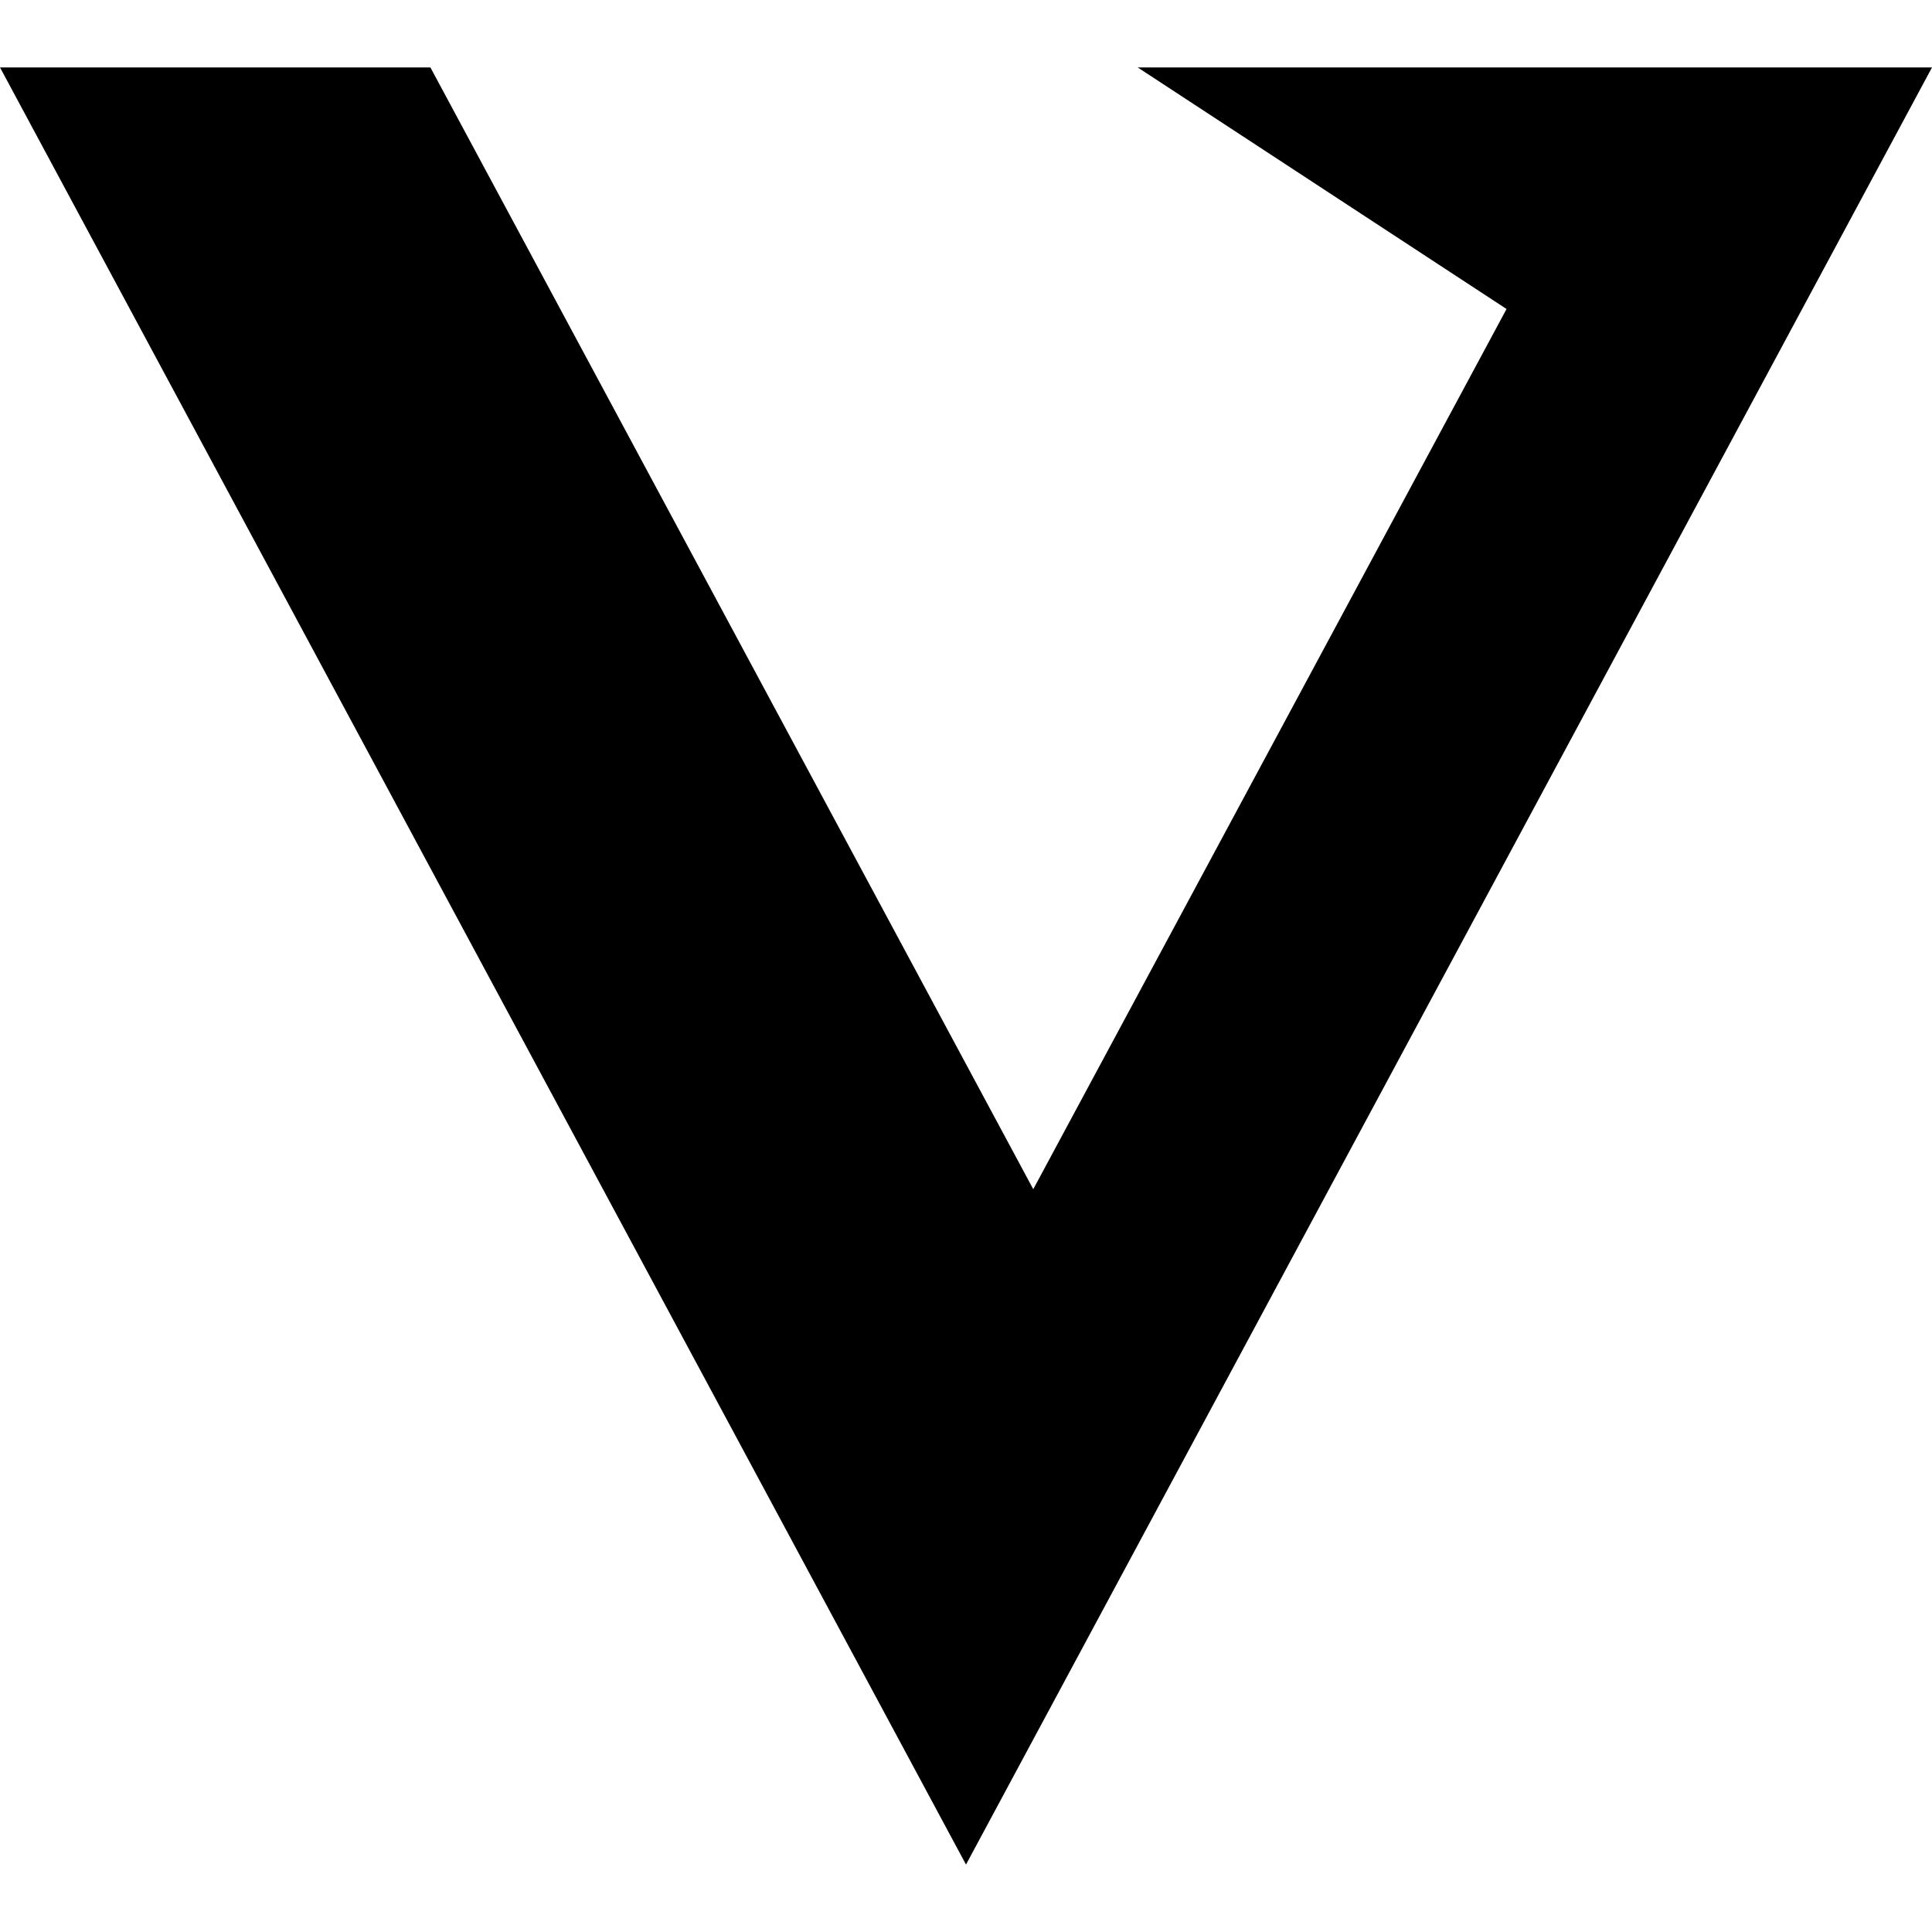
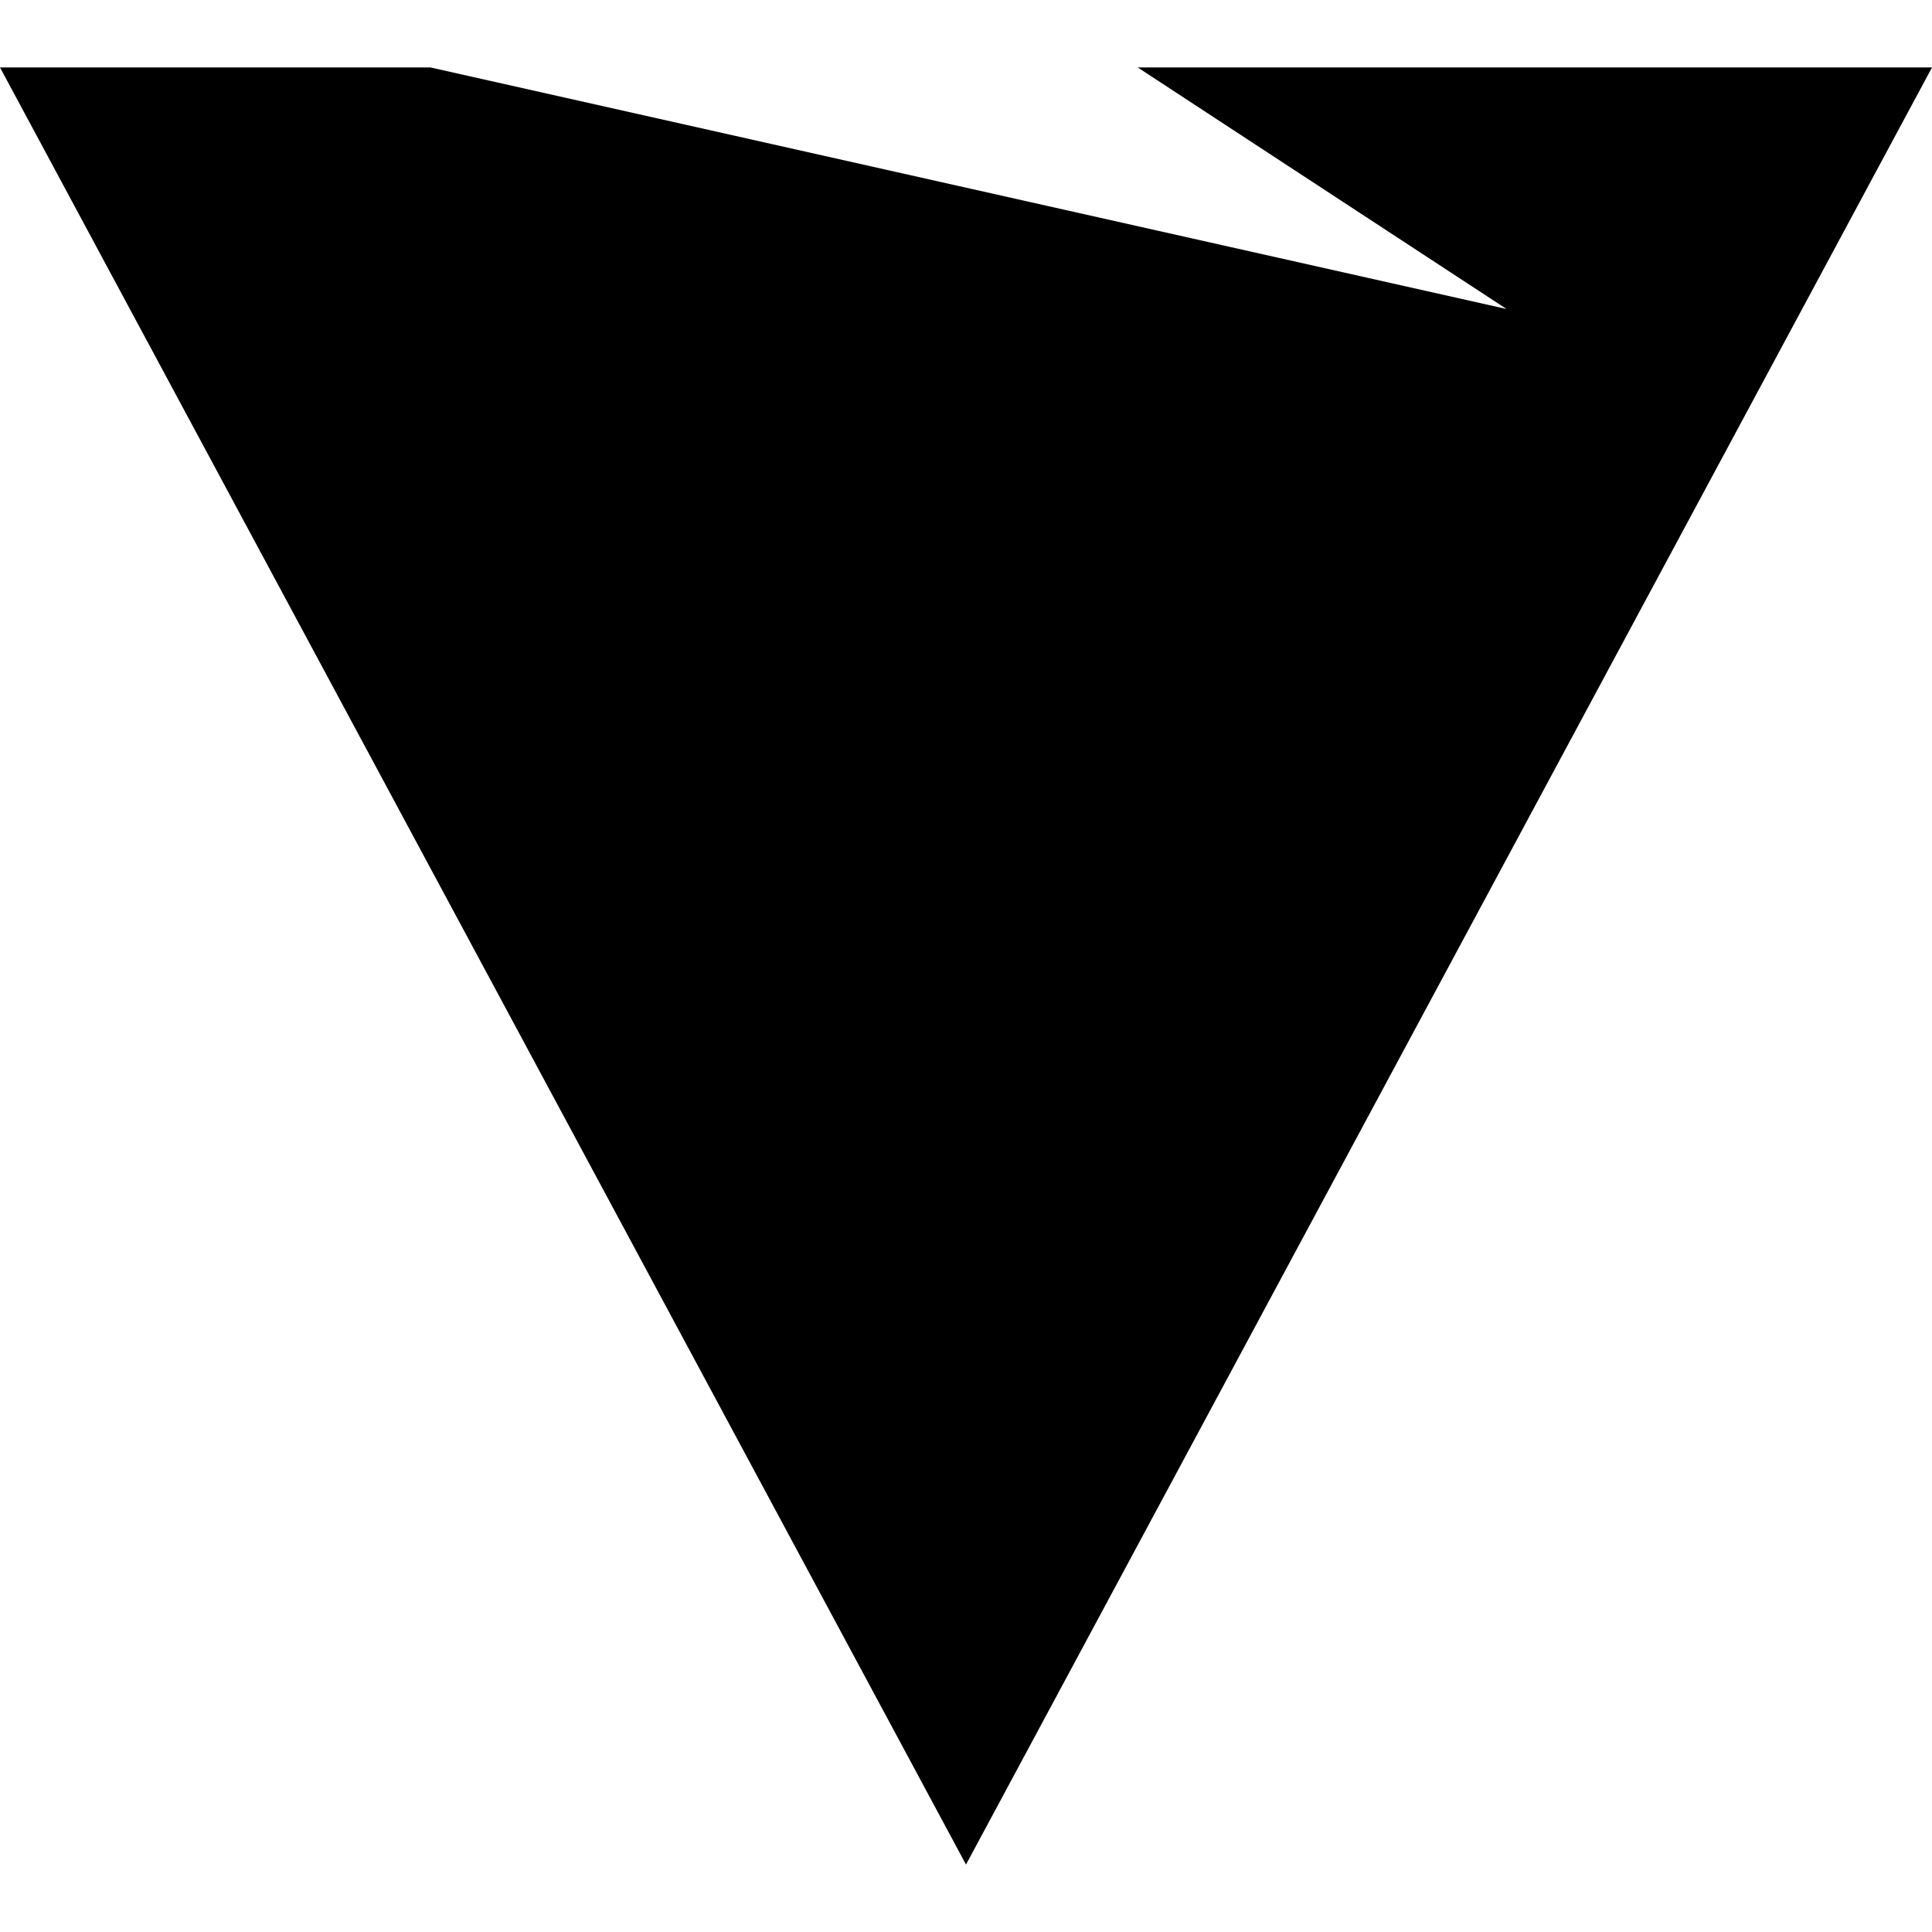
<svg xmlns="http://www.w3.org/2000/svg" width="32" height="32" viewBox="0 0 32 32" fill="none">
-   <path d="M32 1.117H18.844L24.953 5.118L17.114 19.697L7.129 1.117H0L16 30.883L32 1.117Z" fill="black" />
+   <path d="M32 1.117H18.844L24.953 5.118L7.129 1.117H0L16 30.883L32 1.117Z" fill="black" />
</svg>